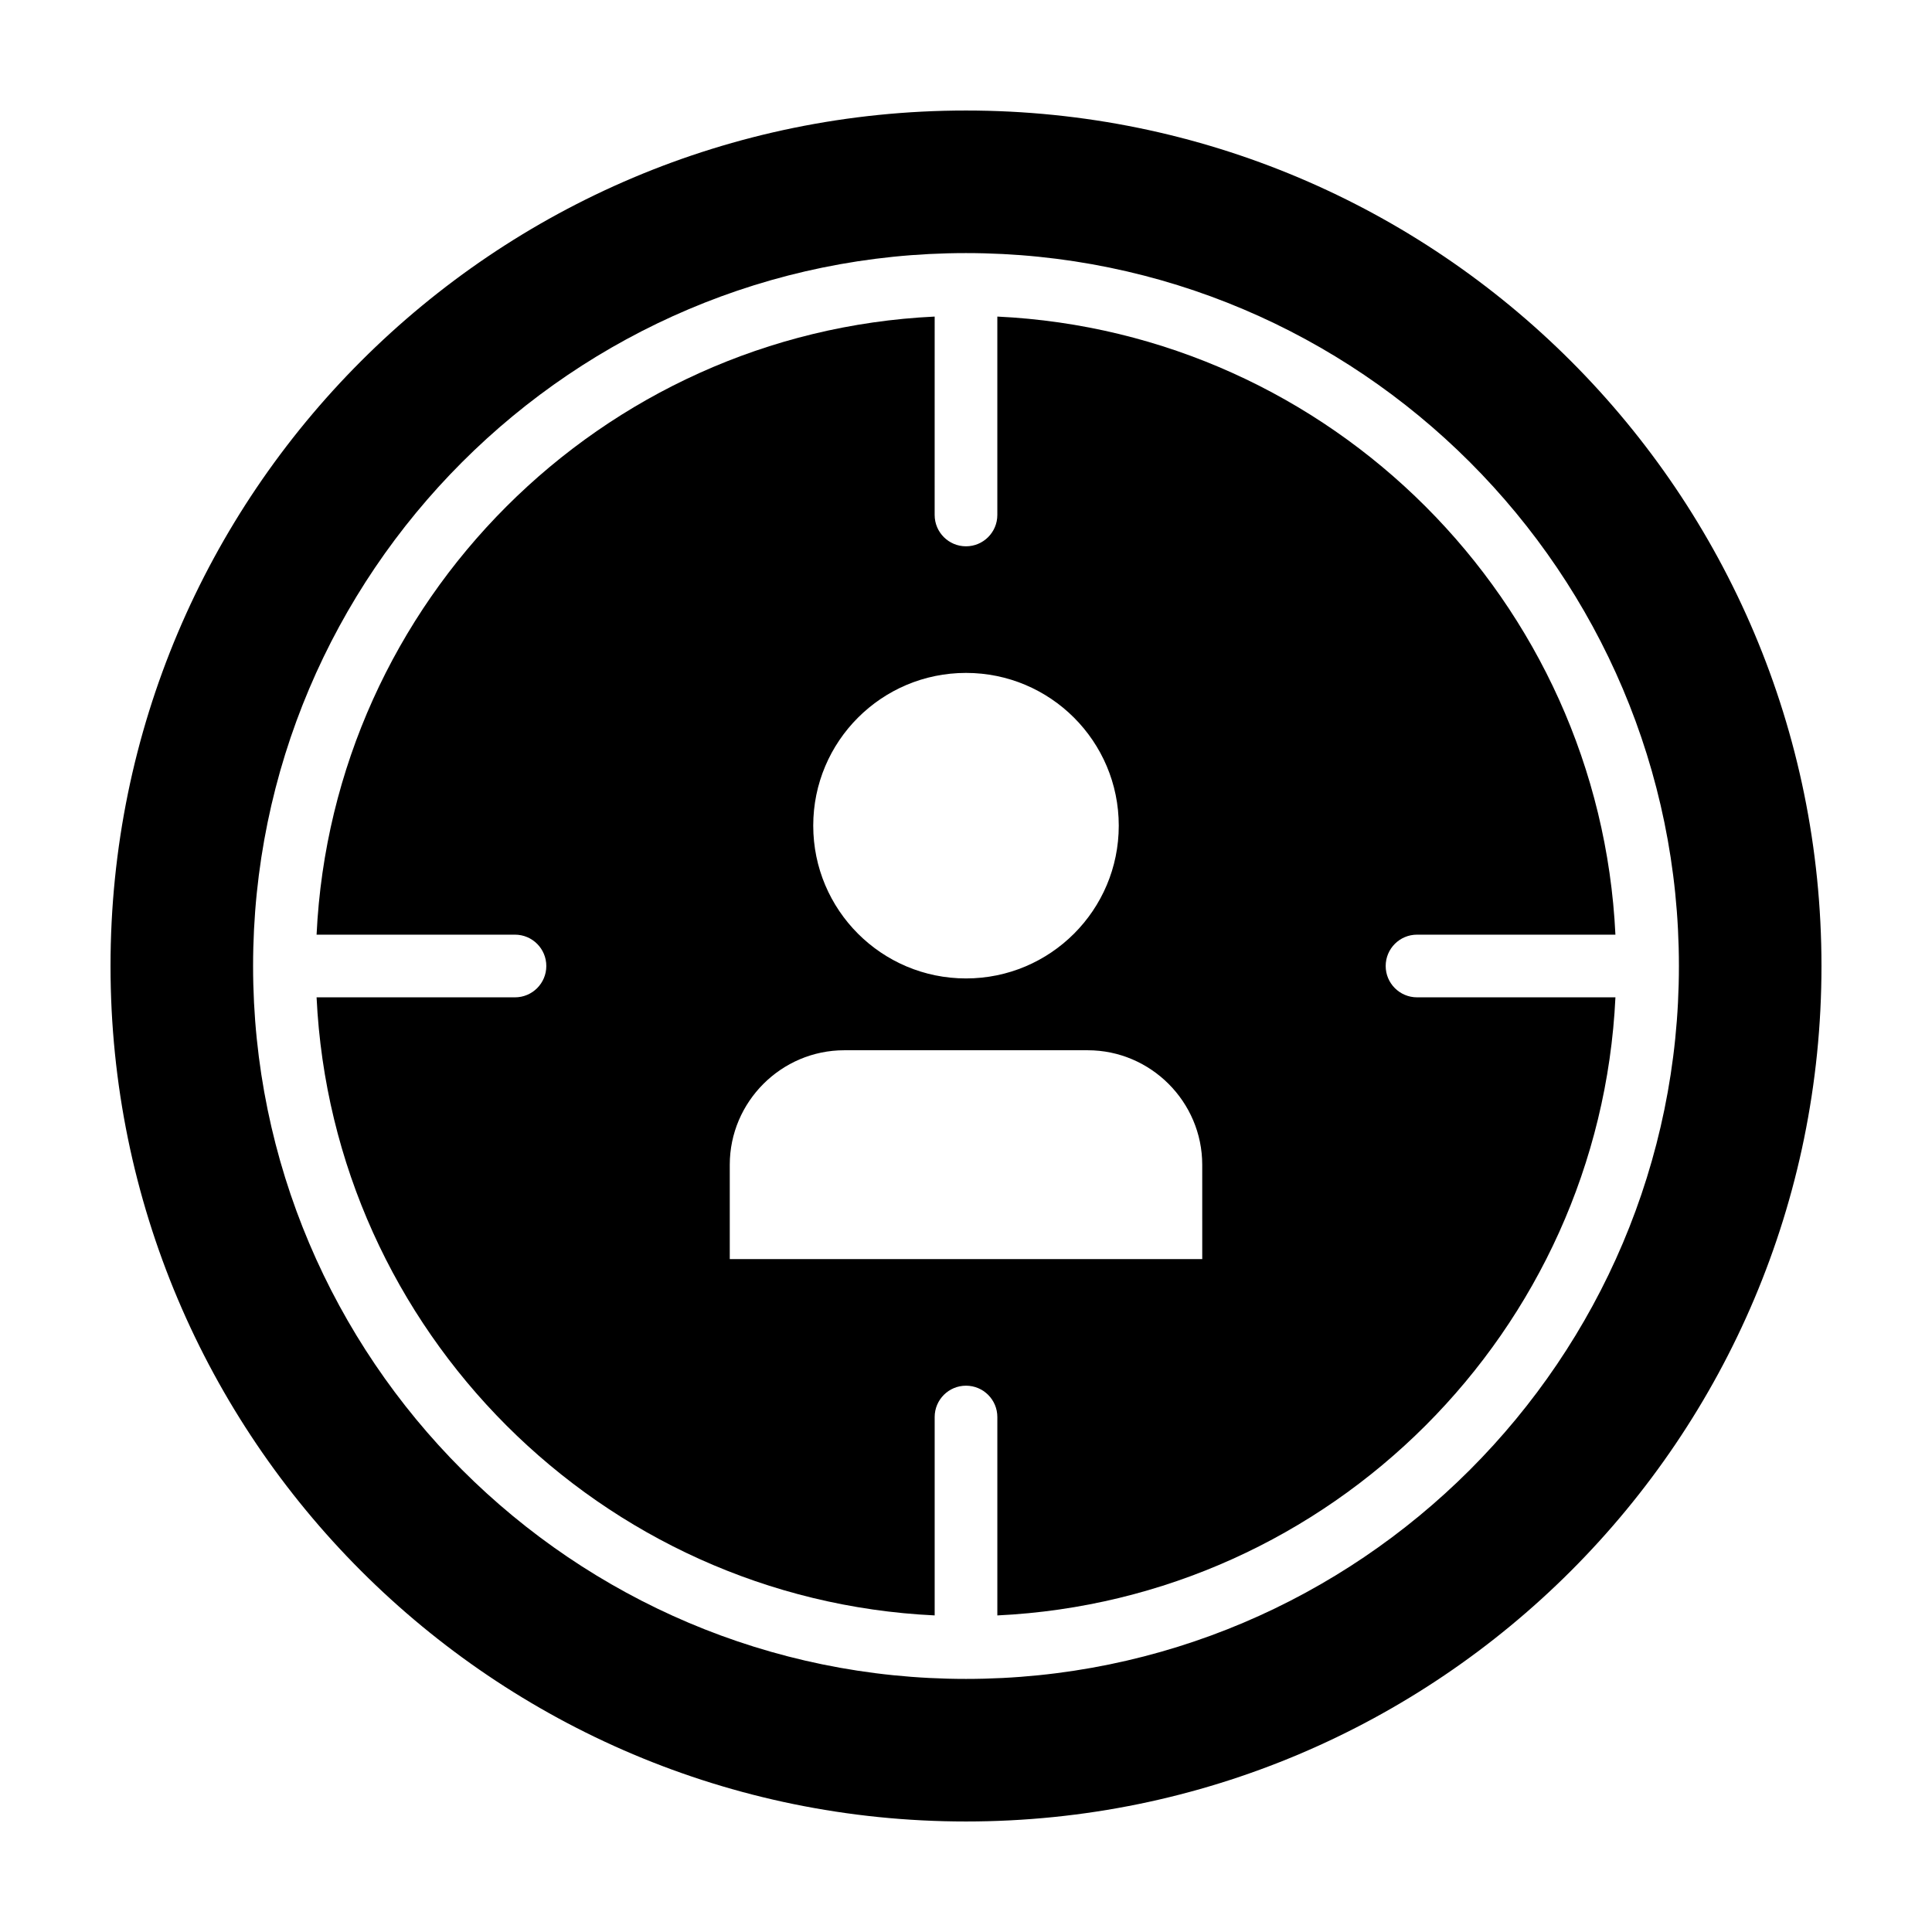
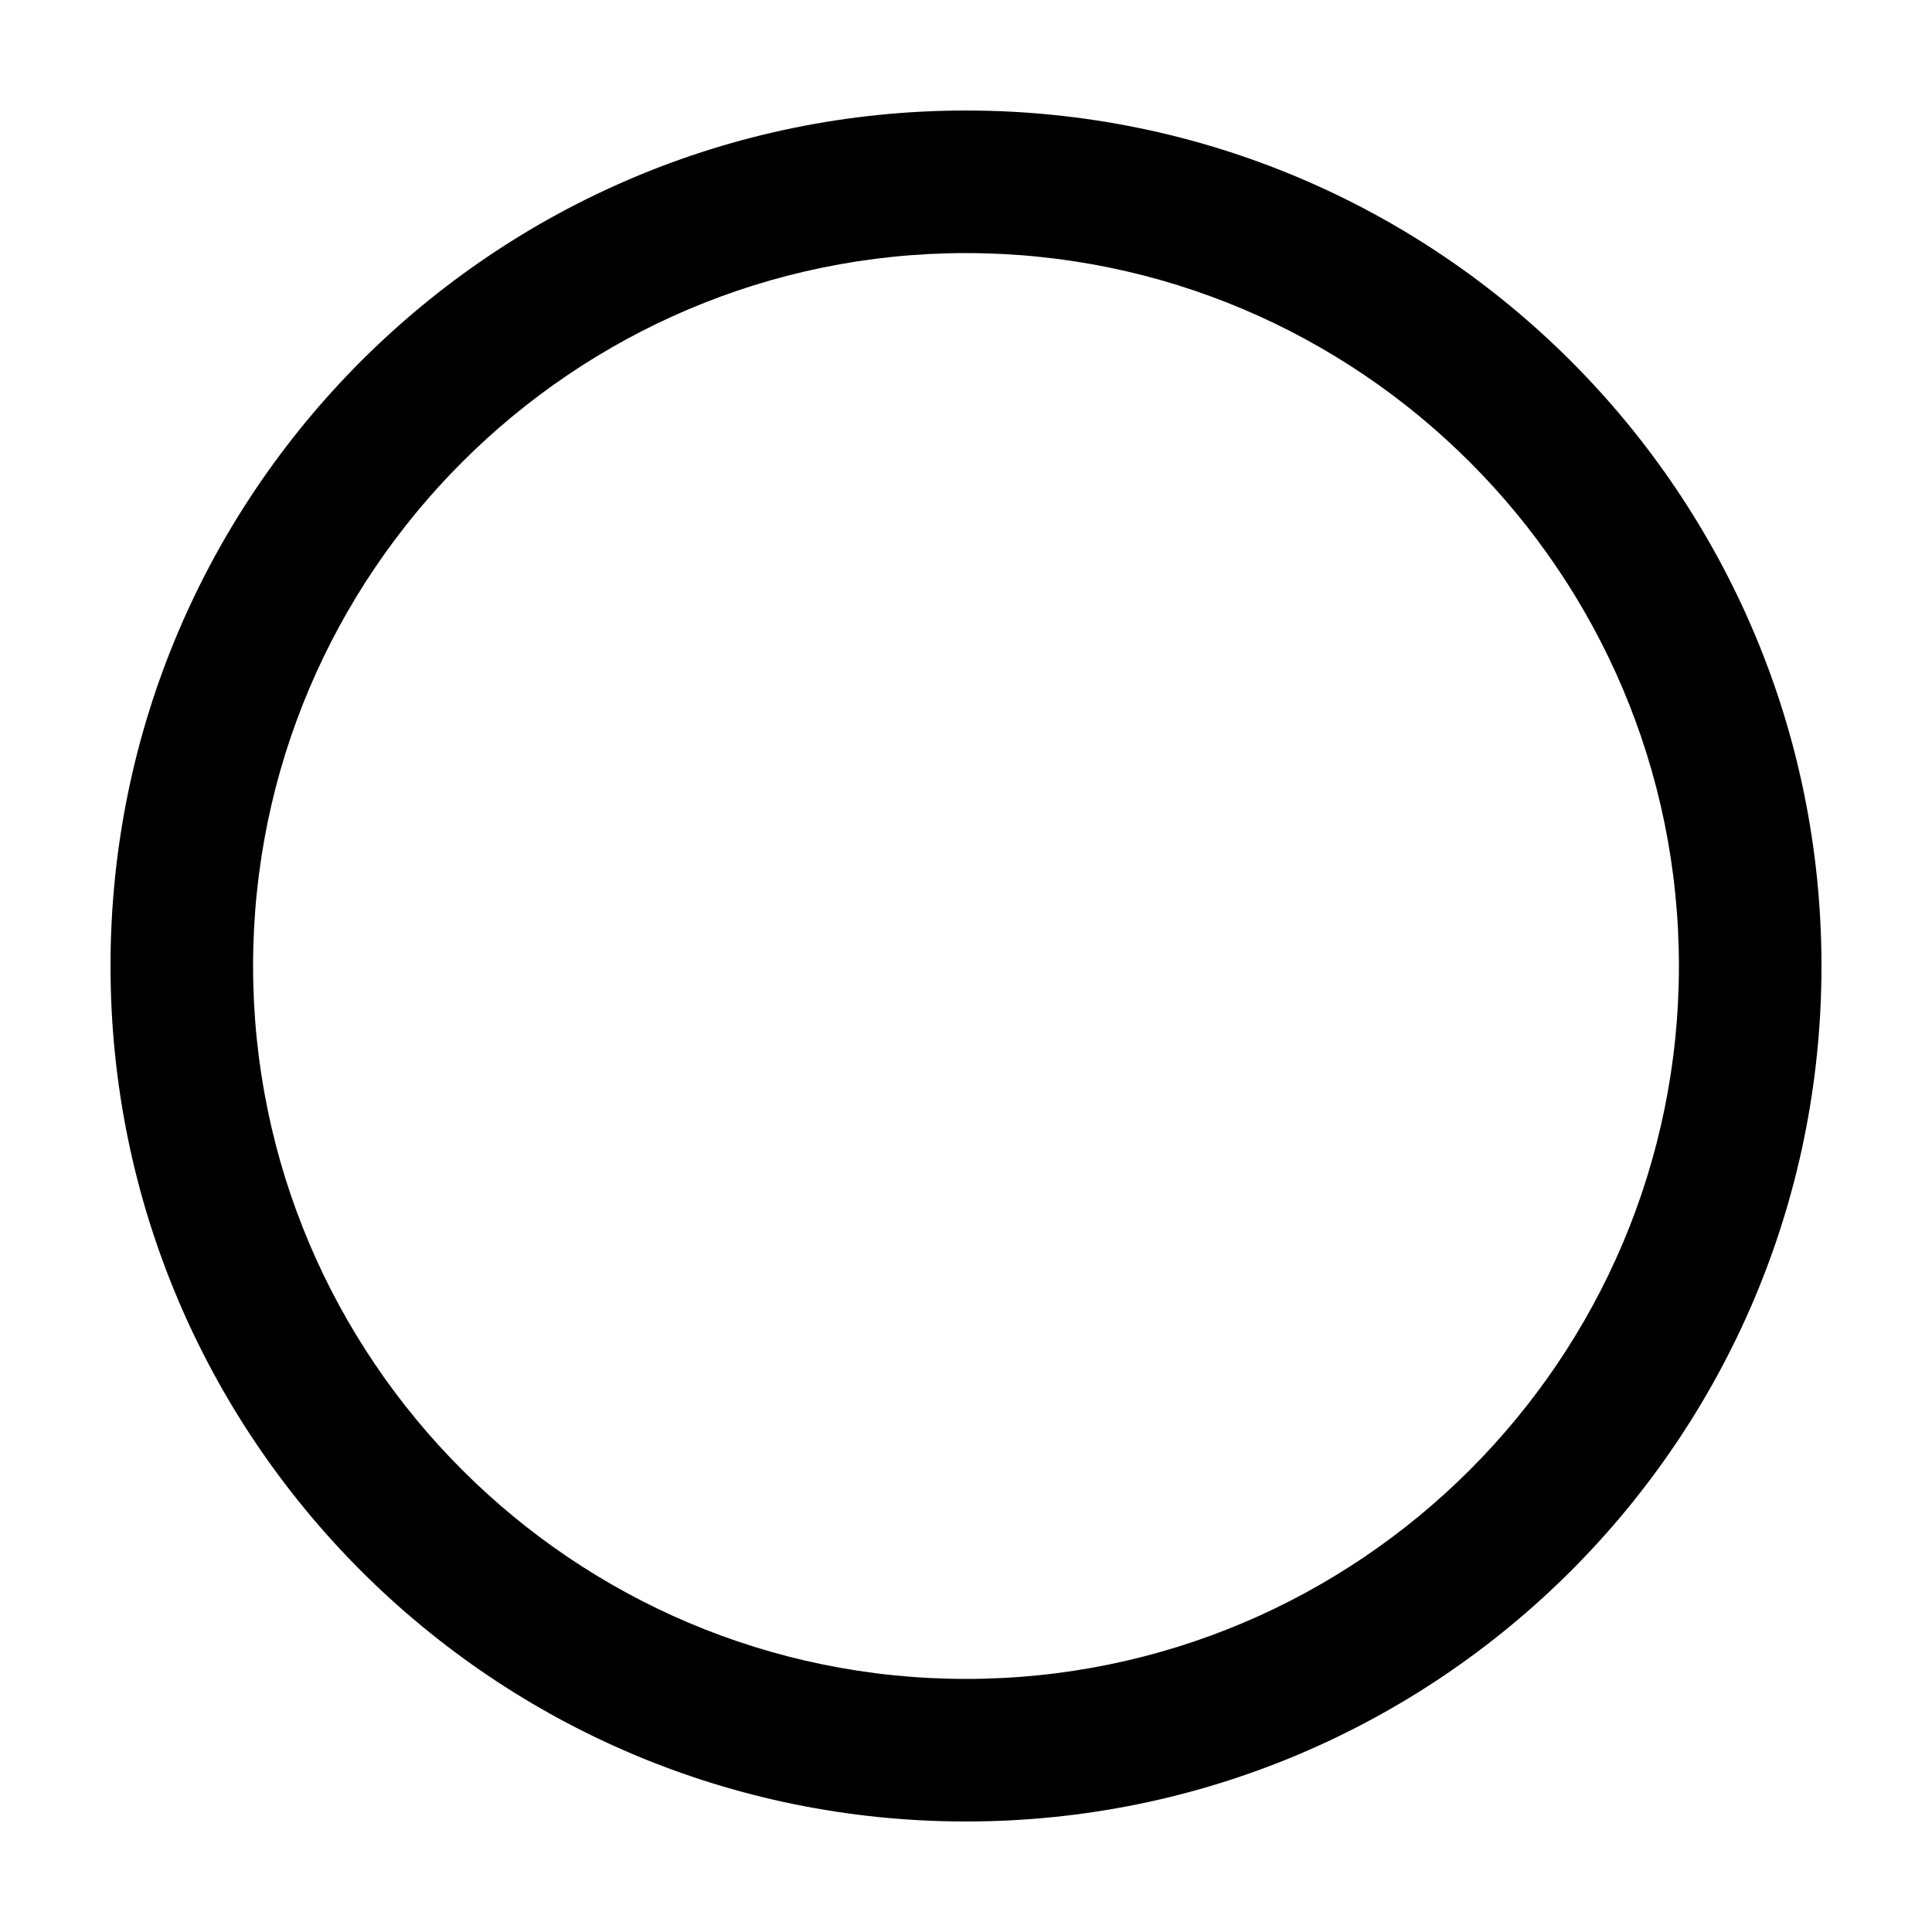
<svg xmlns="http://www.w3.org/2000/svg" fill="#000000" width="800px" height="800px" version="1.1" viewBox="144 144 512 512">
  <g>
-     <path d="m511.22 400c0-4.586 3.719-8.305 8.305-8.305h52.578c-4.219-88.422-75.387-159.59-163.8-163.8v52.578c0 4.586-3.719 8.305-8.305 8.305-4.586 0-8.305-3.719-8.305-8.305l0.004-52.578c-88.422 4.219-159.59 75.379-163.8 163.8h52.578c4.586 0 8.305 3.719 8.305 8.305s-3.719 8.305-8.305 8.305l-52.578-0.004c4.219 88.422 75.387 159.59 163.8 163.8v-52.574c0-4.586 3.719-8.305 8.305-8.305s8.305 3.719 8.305 8.305v52.578c88.422-4.219 159.59-75.387 163.8-163.8h-52.578c-4.59-0.004-8.309-3.723-8.309-8.305zm-111.22-77.672c22.359 0 40.484 18.129 40.484 40.484 0 22.359-18.129 40.484-40.484 40.484-22.359 0-40.484-18.129-40.484-40.484-0.004-22.359 18.125-40.484 40.484-40.484zm62.605 155.34h-125.21v-24.992c0-16.691 13.66-30.348 30.348-30.348h64.512c16.691 0 30.348 13.66 30.348 30.348l0.004 24.992z" />
    <path d="m400 173.29c-125.21 0-226.71 101.5-226.71 226.71 0 125.21 101.5 226.71 226.71 226.71s226.71-101.5 226.71-226.71c-0.004-125.21-101.5-226.71-226.71-226.71zm0 415.64c-104.18 0-188.93-84.75-188.93-188.93 0-104.18 84.75-188.93 188.93-188.93 104.18 0.004 188.93 84.754 188.93 188.93 0 104.18-84.75 188.93-188.93 188.93z" />
  </g>
</svg>